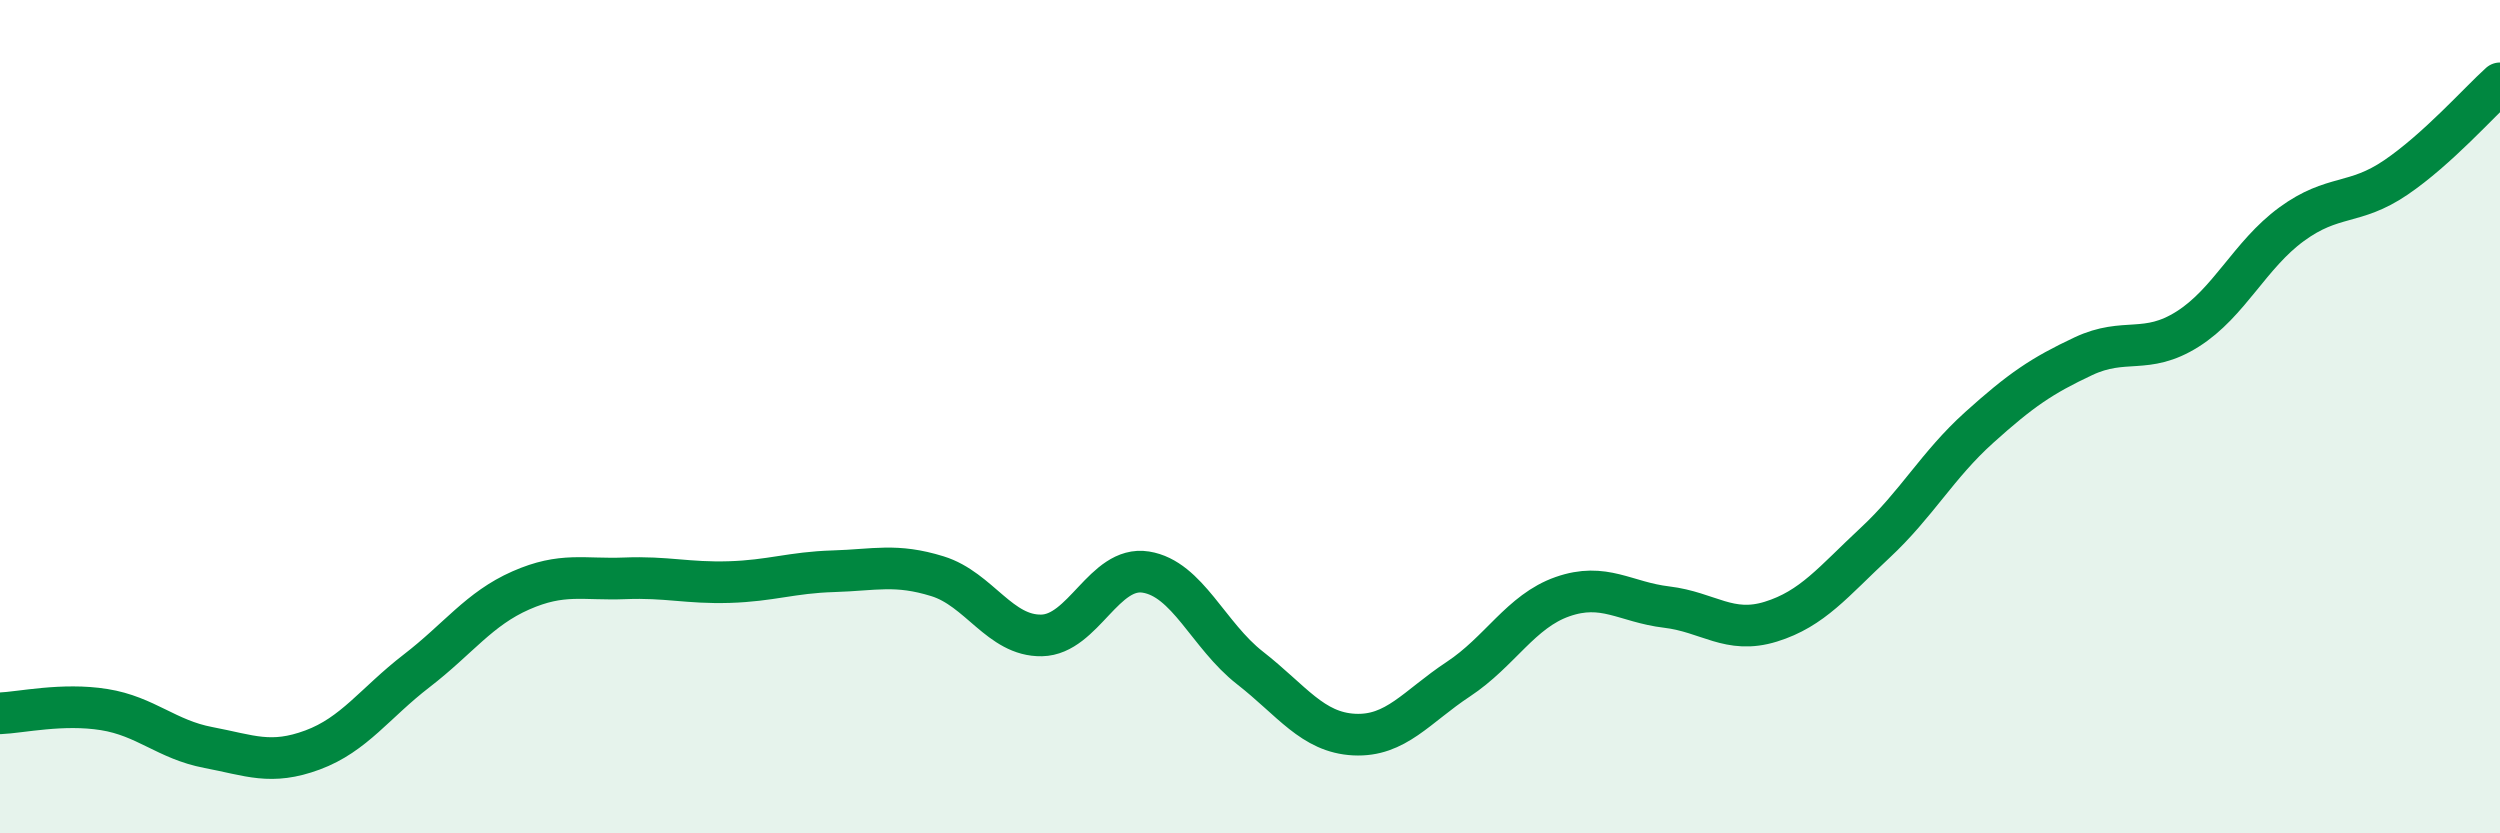
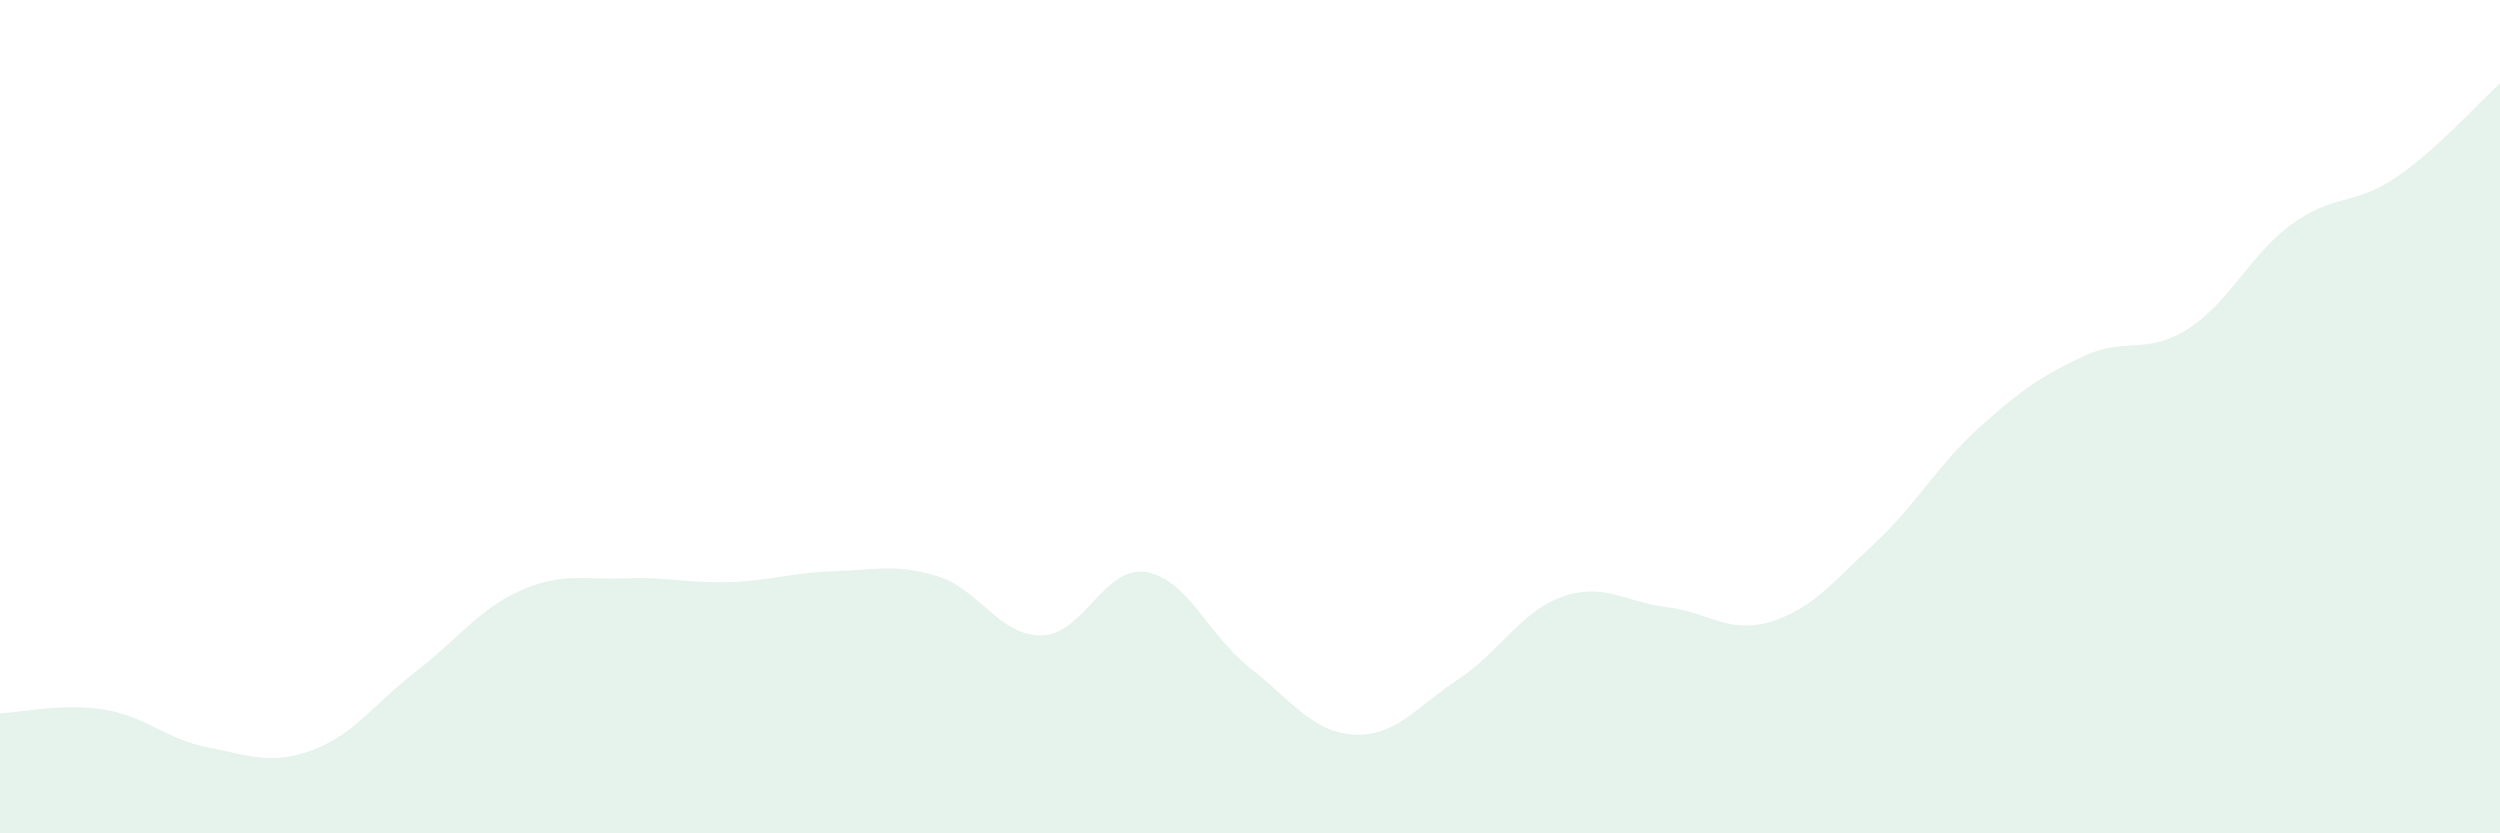
<svg xmlns="http://www.w3.org/2000/svg" width="60" height="20" viewBox="0 0 60 20">
  <path d="M 0,17.12 C 0.5,17.1 1.5,16.87 2.5,17.03 C 3.5,17.19 4,17.75 5,17.94 C 6,18.13 6.5,18.37 7.5,18 C 8.5,17.63 9,16.87 10,16.1 C 11,15.33 11.5,14.61 12.5,14.17 C 13.5,13.73 14,13.92 15,13.88 C 16,13.84 16.5,14 17.5,13.97 C 18.5,13.94 19,13.74 20,13.71 C 21,13.68 21.5,13.52 22.5,13.83 C 23.5,14.14 24,15.27 25,15.25 C 26,15.23 26.5,13.57 27.5,13.73 C 28.5,13.89 29,15.25 30,16.03 C 31,16.81 31.5,17.58 32.5,17.63 C 33.5,17.68 34,16.96 35,16.3 C 36,15.64 36.5,14.67 37.5,14.32 C 38.5,13.97 39,14.45 40,14.57 C 41,14.69 41.5,15.23 42.5,14.92 C 43.5,14.61 44,13.96 45,13.03 C 46,12.1 46.5,11.16 47.5,10.26 C 48.5,9.36 49,9.02 50,8.55 C 51,8.08 51.5,8.53 52.5,7.9 C 53.5,7.27 54,6.11 55,5.38 C 56,4.65 56.5,4.94 57.5,4.26 C 58.5,3.58 59.5,2.45 60,2L60 20L0 20Z" fill="#008740" opacity="0.1" stroke-linecap="round" stroke-linejoin="round" />
-   <path d="M 0,17.12 C 0.5,17.1 1.5,16.87 2.5,17.03 C 3.5,17.19 4,17.75 5,17.94 C 6,18.13 6.5,18.37 7.5,18 C 8.5,17.63 9,16.87 10,16.1 C 11,15.33 11.5,14.61 12.5,14.17 C 13.5,13.73 14,13.92 15,13.88 C 16,13.84 16.5,14 17.5,13.97 C 18.5,13.94 19,13.74 20,13.71 C 21,13.68 21.5,13.52 22.5,13.83 C 23.5,14.14 24,15.27 25,15.25 C 26,15.23 26.5,13.57 27.5,13.73 C 28.5,13.89 29,15.25 30,16.03 C 31,16.81 31.5,17.58 32.5,17.63 C 33.5,17.68 34,16.96 35,16.3 C 36,15.64 36.5,14.67 37.5,14.32 C 38.5,13.97 39,14.45 40,14.57 C 41,14.69 41.5,15.23 42.5,14.92 C 43.5,14.61 44,13.96 45,13.03 C 46,12.1 46.5,11.16 47.5,10.26 C 48.5,9.36 49,9.02 50,8.55 C 51,8.08 51.5,8.53 52.5,7.9 C 53.5,7.27 54,6.11 55,5.38 C 56,4.65 56.5,4.94 57.5,4.26 C 58.5,3.58 59.5,2.45 60,2" stroke="#008740" stroke-width="1" fill="none" stroke-linecap="round" stroke-linejoin="round" />
</svg>